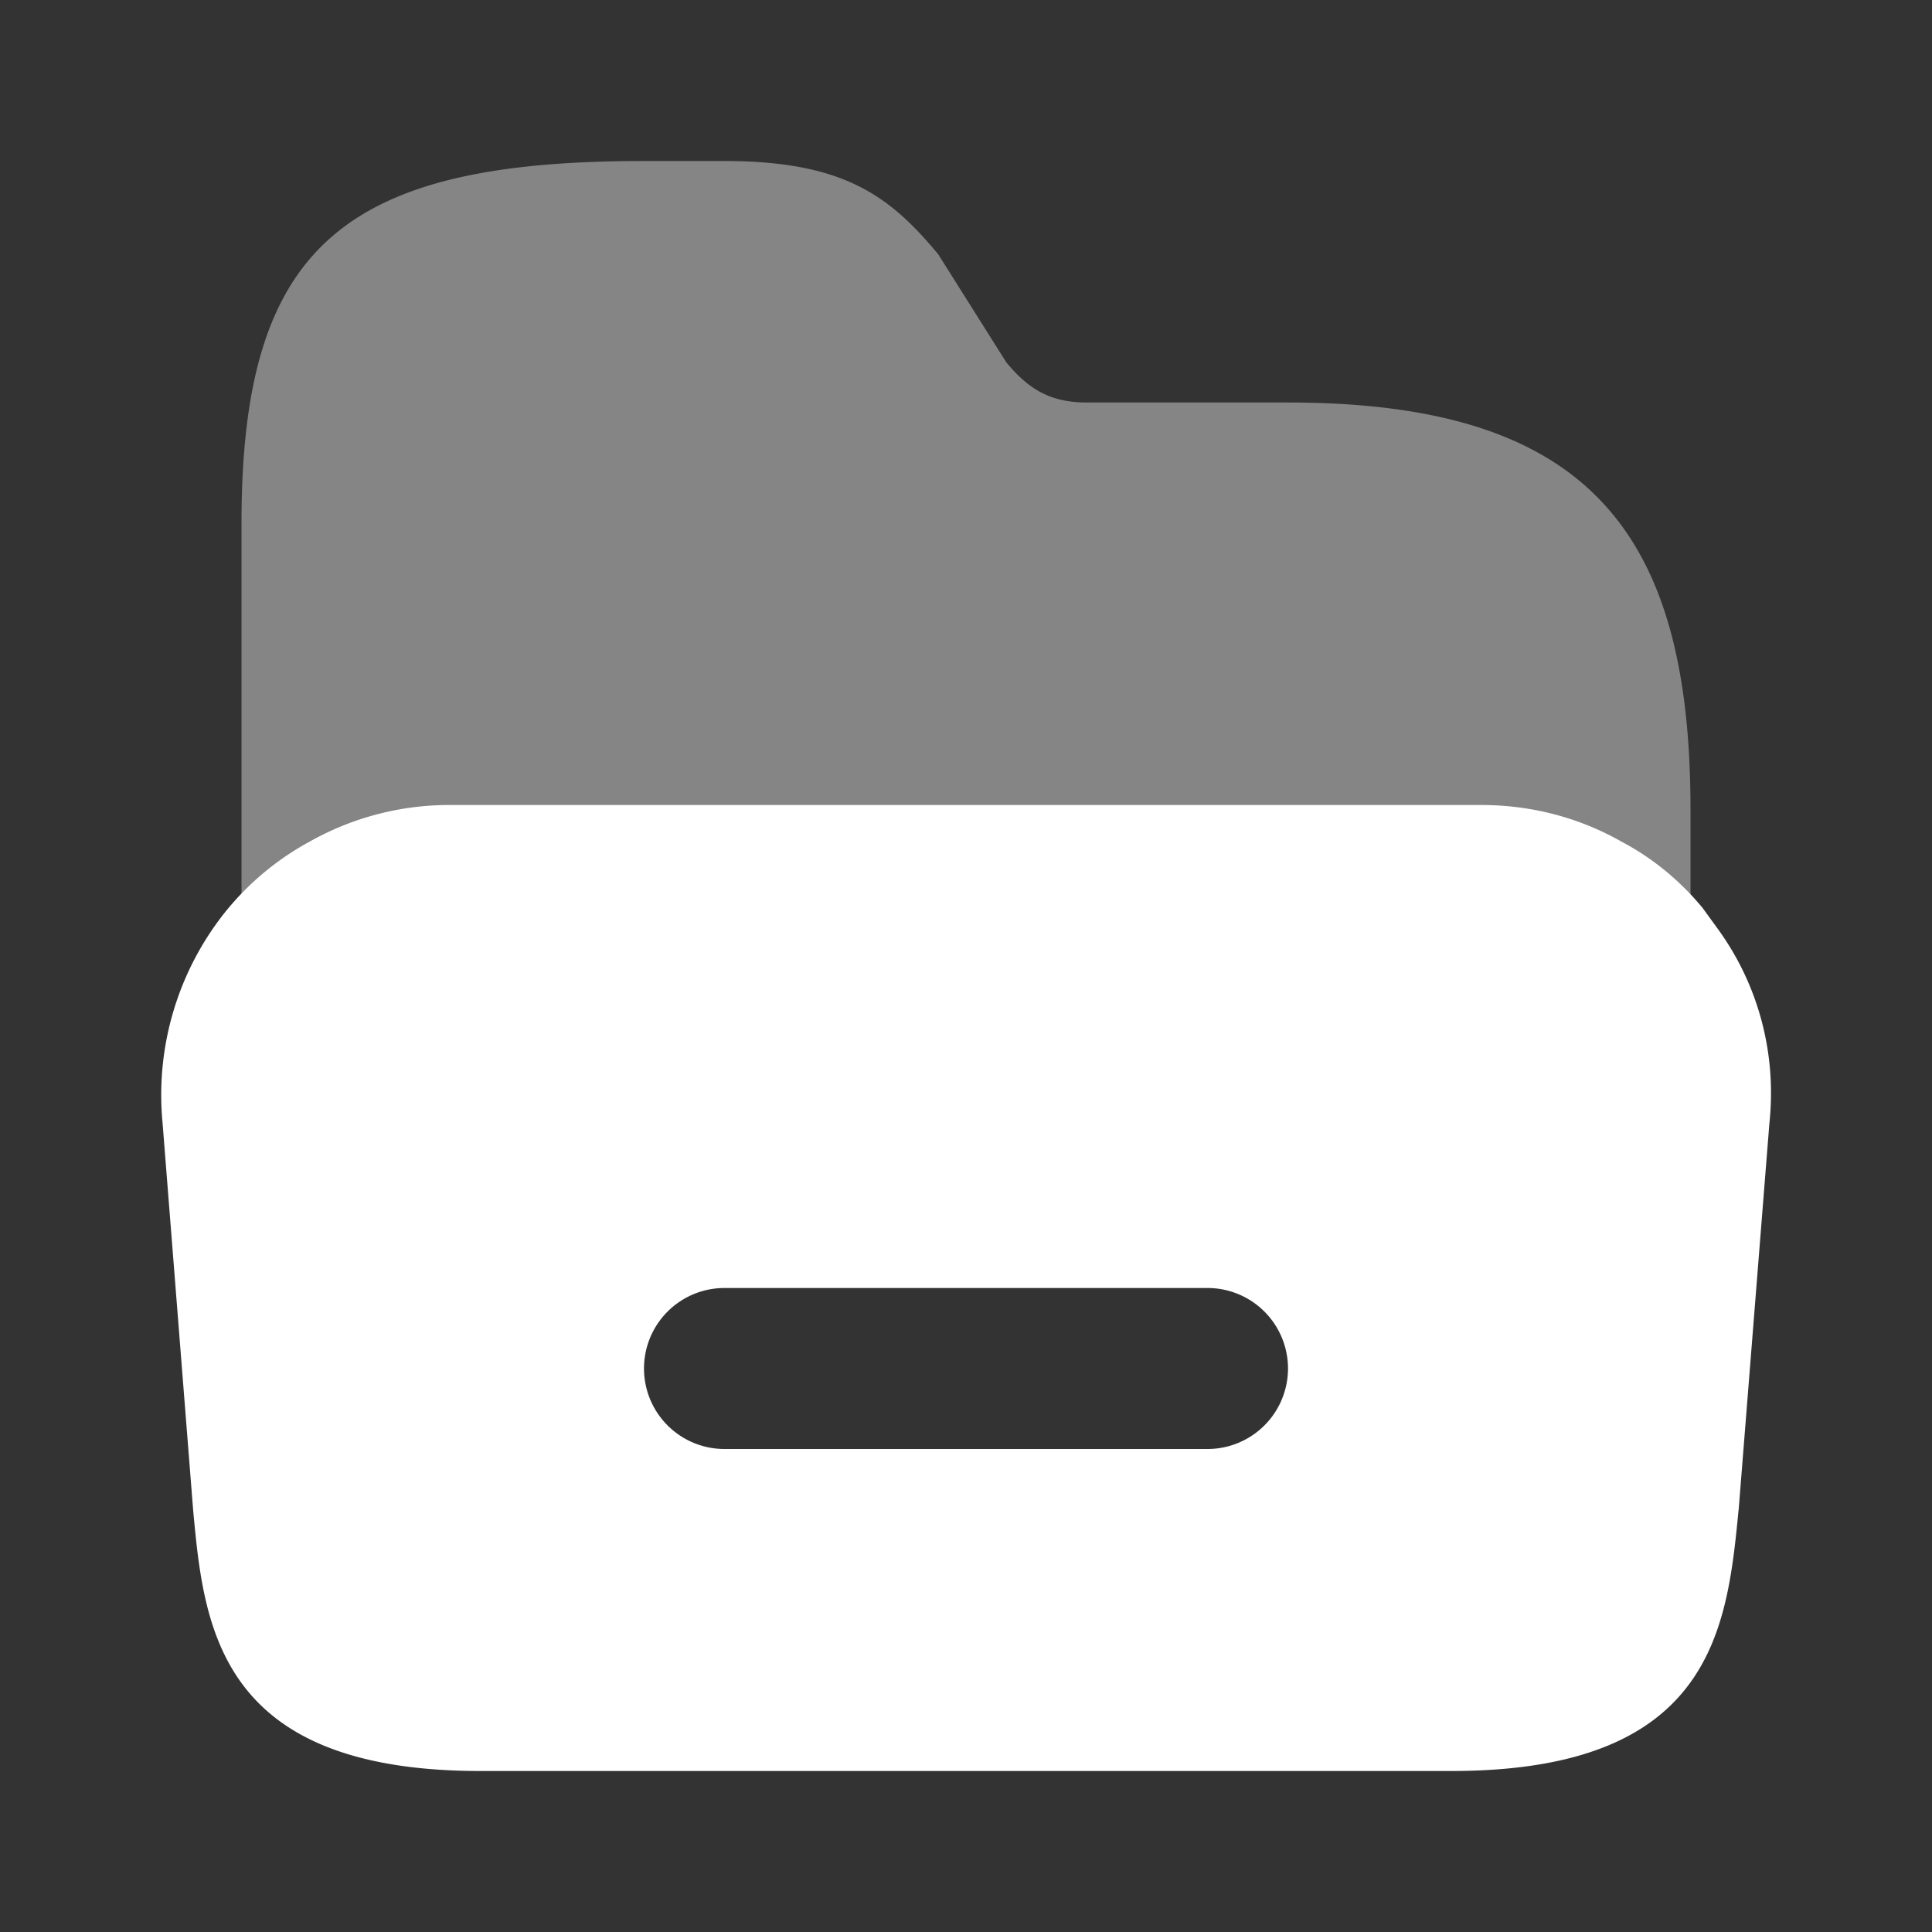
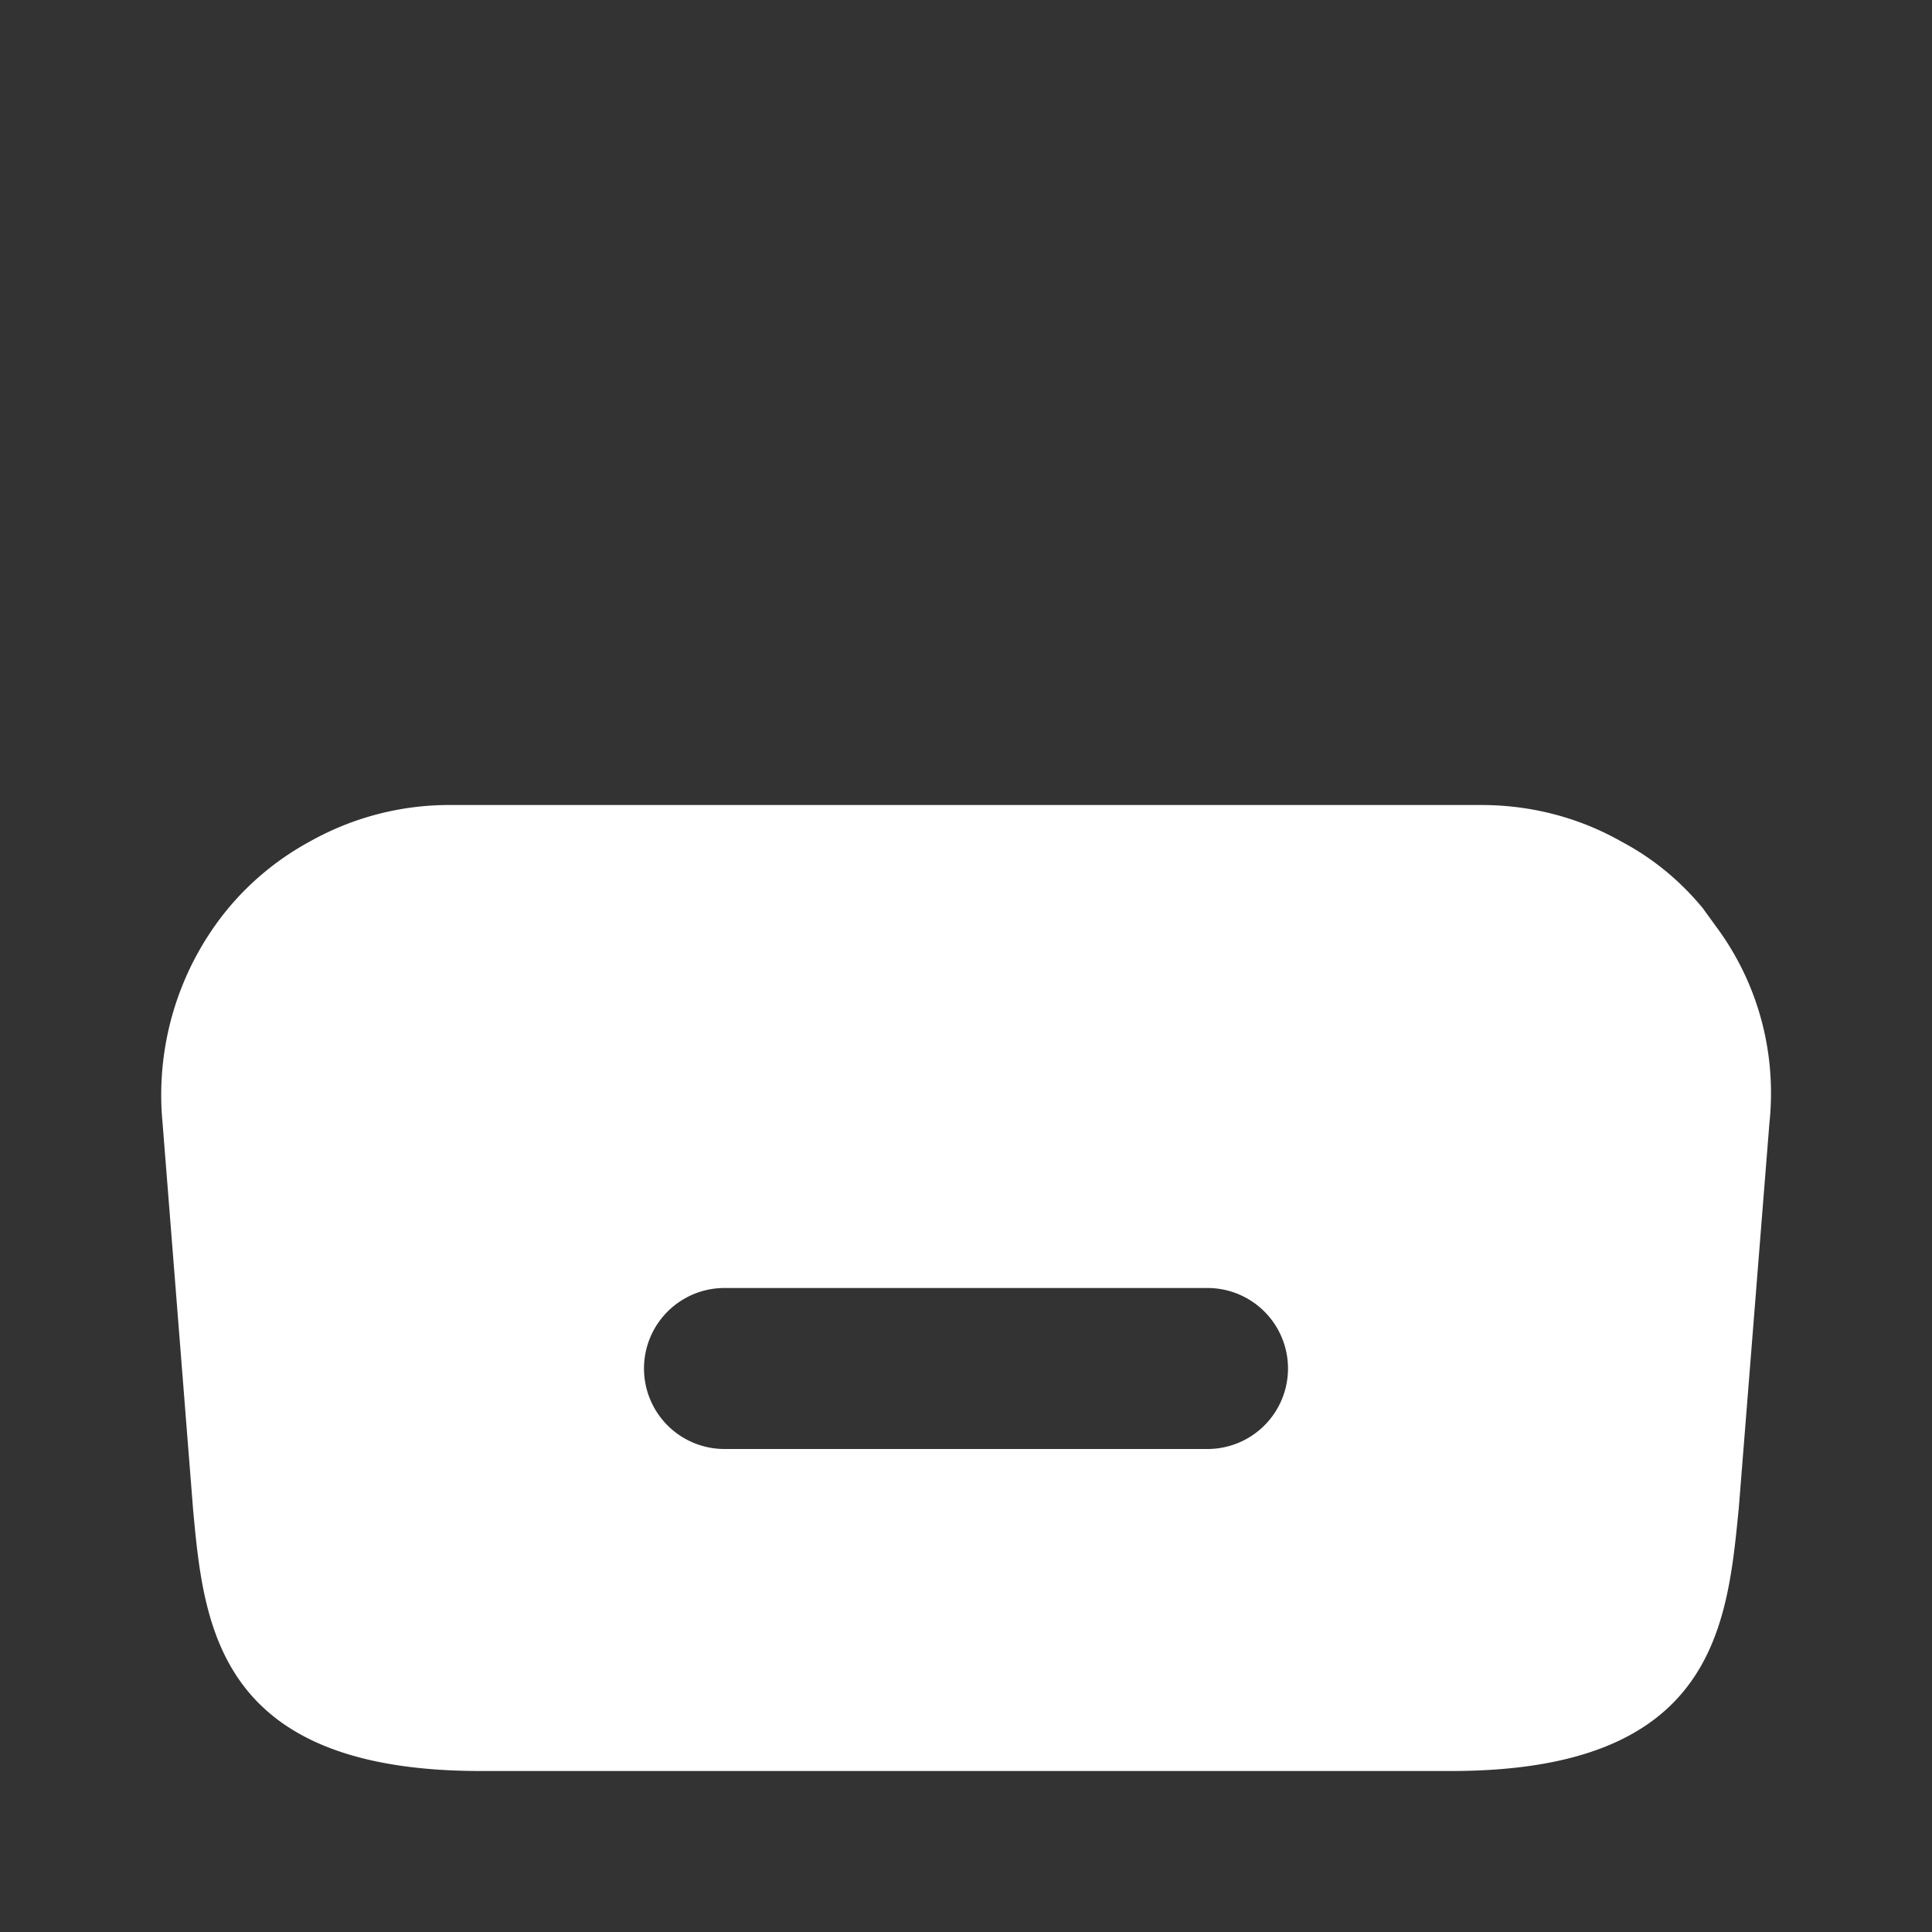
<svg xmlns="http://www.w3.org/2000/svg" width="24" height="24" fill="none">
  <rect width="100%" height="100%" fill="#333333" stroke="none" />
-   <path fill="#fff" d="M3 12c.23-.193.46-.867.73-1.002a3.785 3.785 0 0 1 1.765-.425l13.01-.01c.626 0 1.221.145 1.764.425.272.135.512.81.731 1.012v-1.948C21 6.604 19.727 5 16 5h-2.5c-.46 0-.729-.172-1-.5l-.845-1.341C11.06 2.444 10.494 2 9 2H8C4.273 2 3 3.053 3 6.5V12Z" opacity=".4" />
-   <path fill="#fff" fill-rule="evenodd" d="m21.157 11.288.164.226c.525.71.751 1.576.659 2.441l-.381 4.79-.002.016C21.454 20.22 21.28 22 18.029 22H5.969c-3.261 0-3.436-1.792-3.57-3.245l-.38-4.81a3.644 3.644 0 0 1 .771-2.606 3.48 3.48 0 0 1 1.06-.886A3.533 3.533 0 0 1 5.59 10h12.81c.617 0 1.214.155 1.739.453.39.206.73.484 1.019.835ZM9 16a1 1 0 1 0 0 2h6a1 1 0 1 0 0-2H9Z" clip-rule="evenodd" />
+   <path fill="#fff" fill-rule="evenodd" d="m21.157 11.288.164.226c.525.71.751 1.576.659 2.441l-.381 4.79-.002.016C21.454 20.22 21.28 22 18.029 22H5.969c-3.261 0-3.436-1.792-3.57-3.245l-.38-4.81a3.644 3.644 0 0 1 .771-2.606 3.48 3.48 0 0 1 1.06-.886A3.533 3.533 0 0 1 5.59 10h12.81c.617 0 1.214.155 1.739.453.39.206.73.484 1.019.835ZM9 16a1 1 0 1 0 0 2h6a1 1 0 1 0 0-2H9" clip-rule="evenodd" />
</svg>